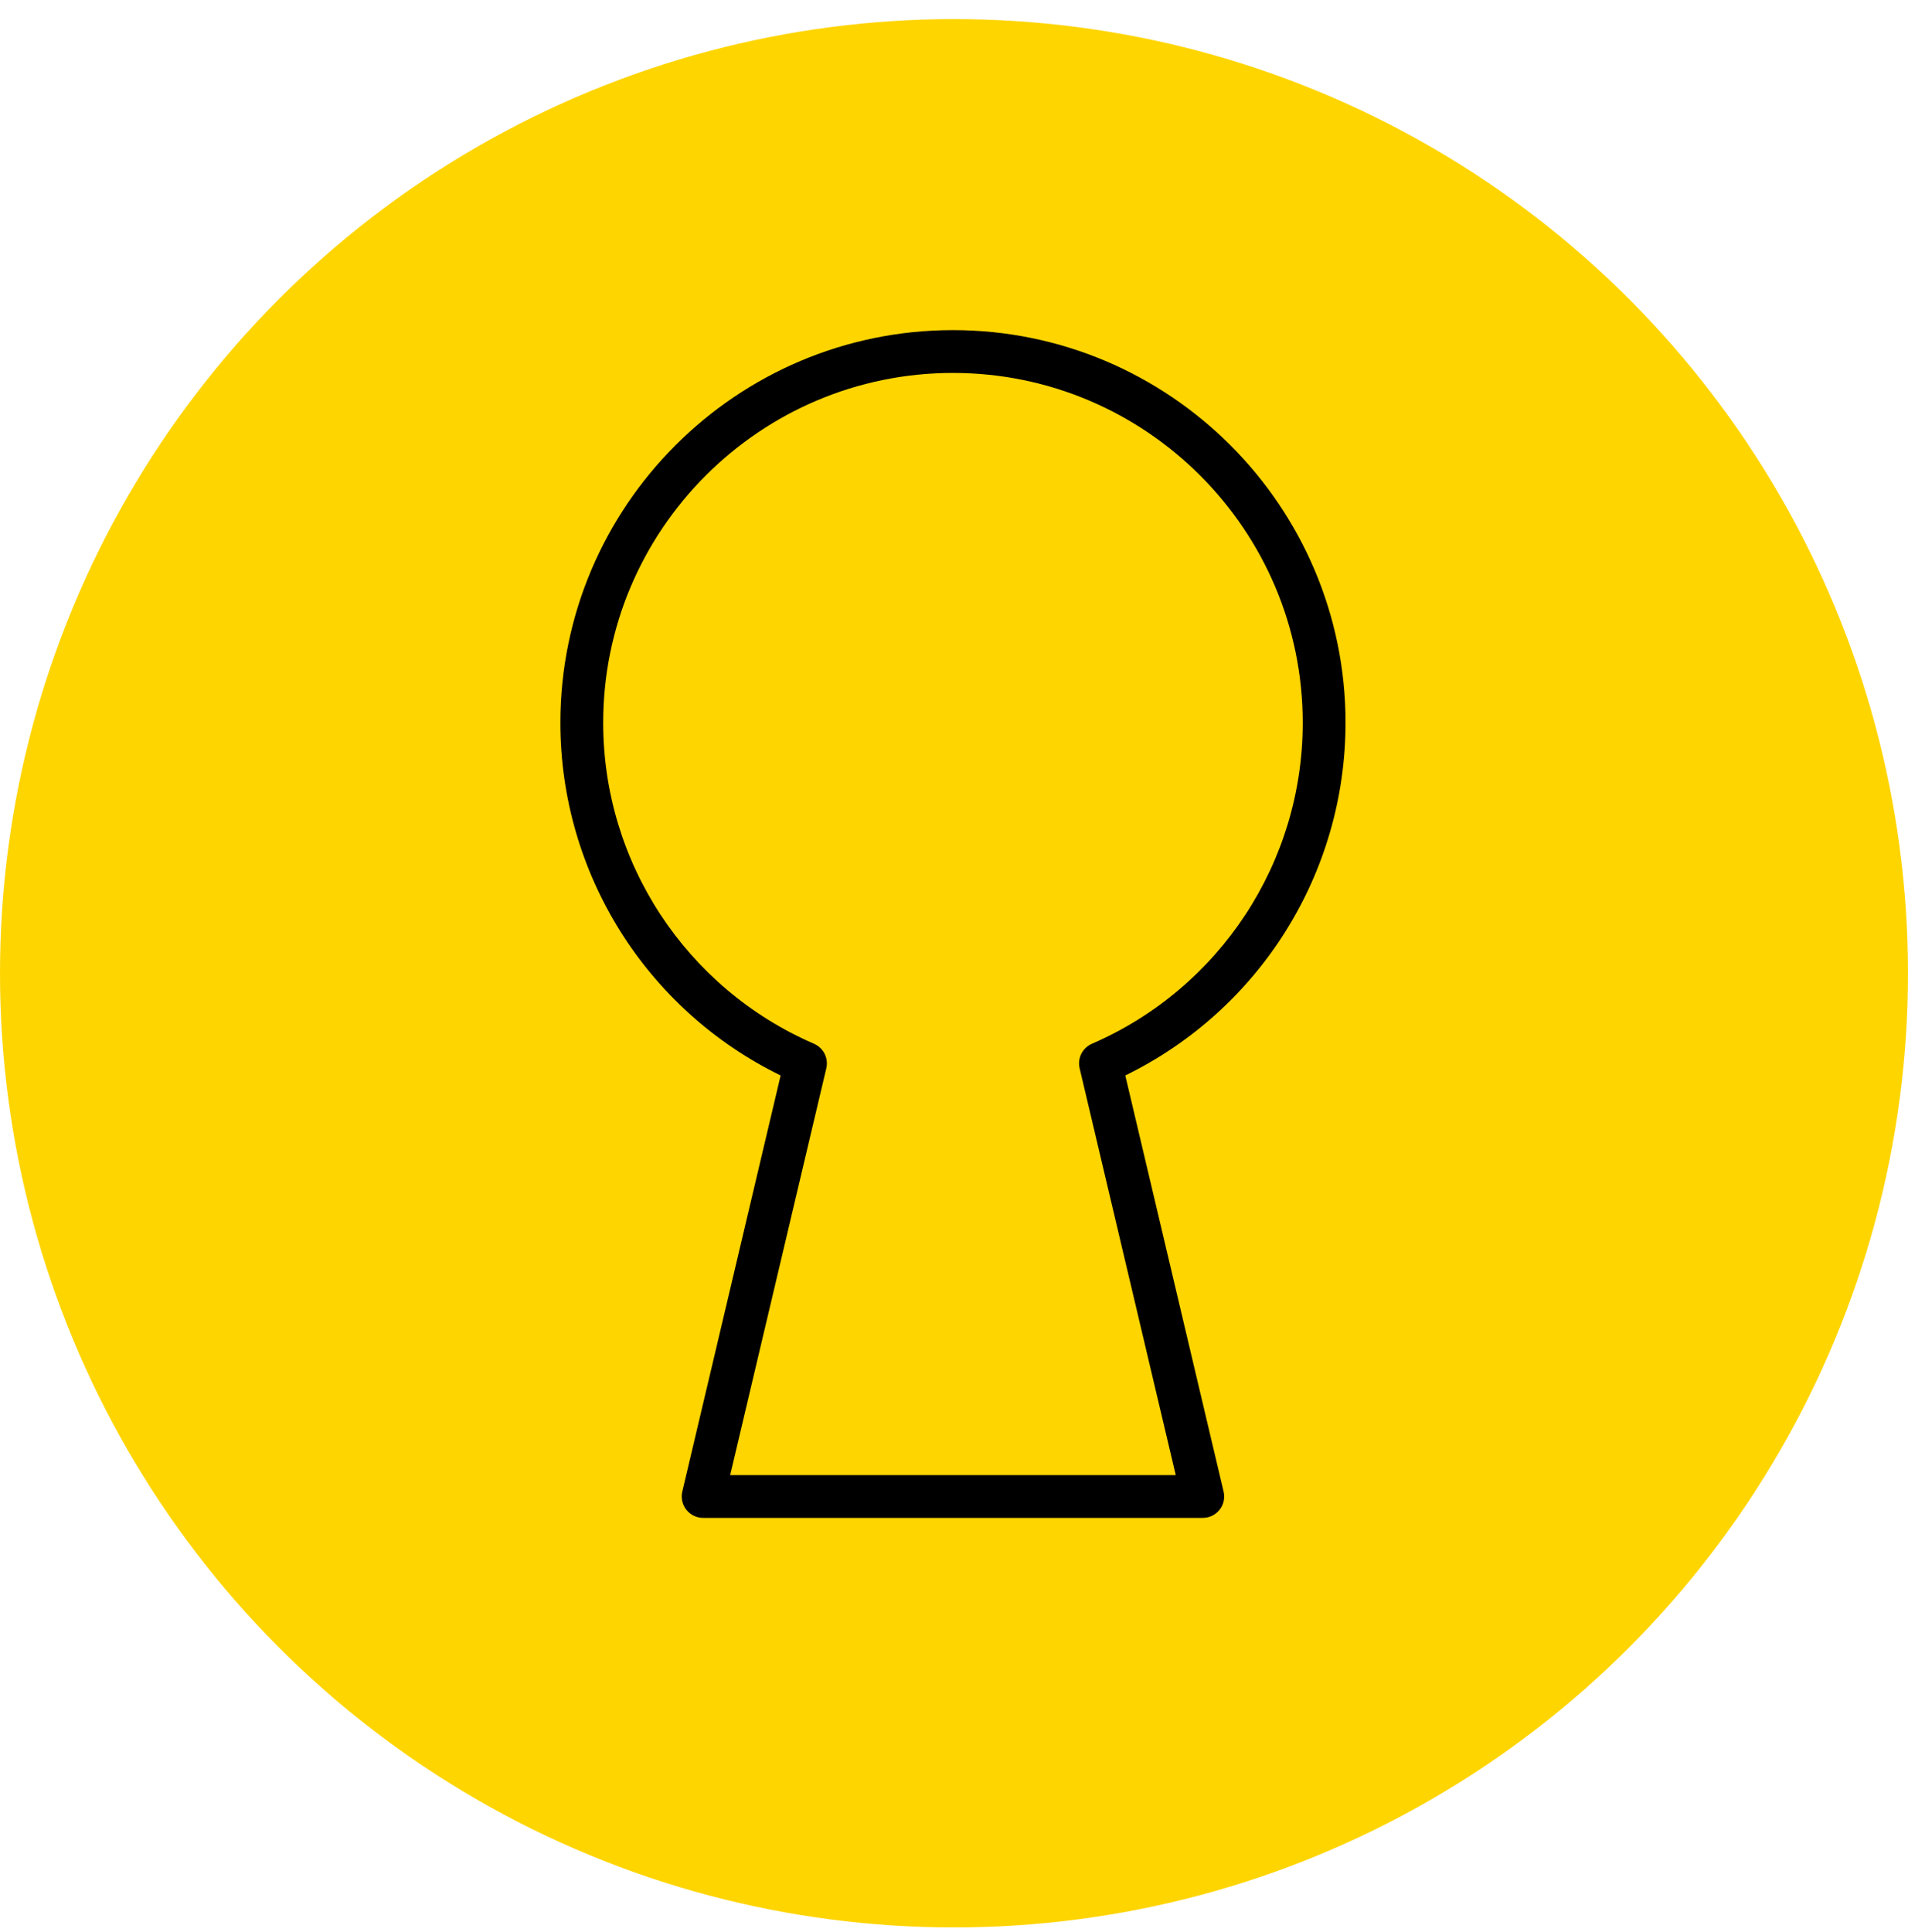
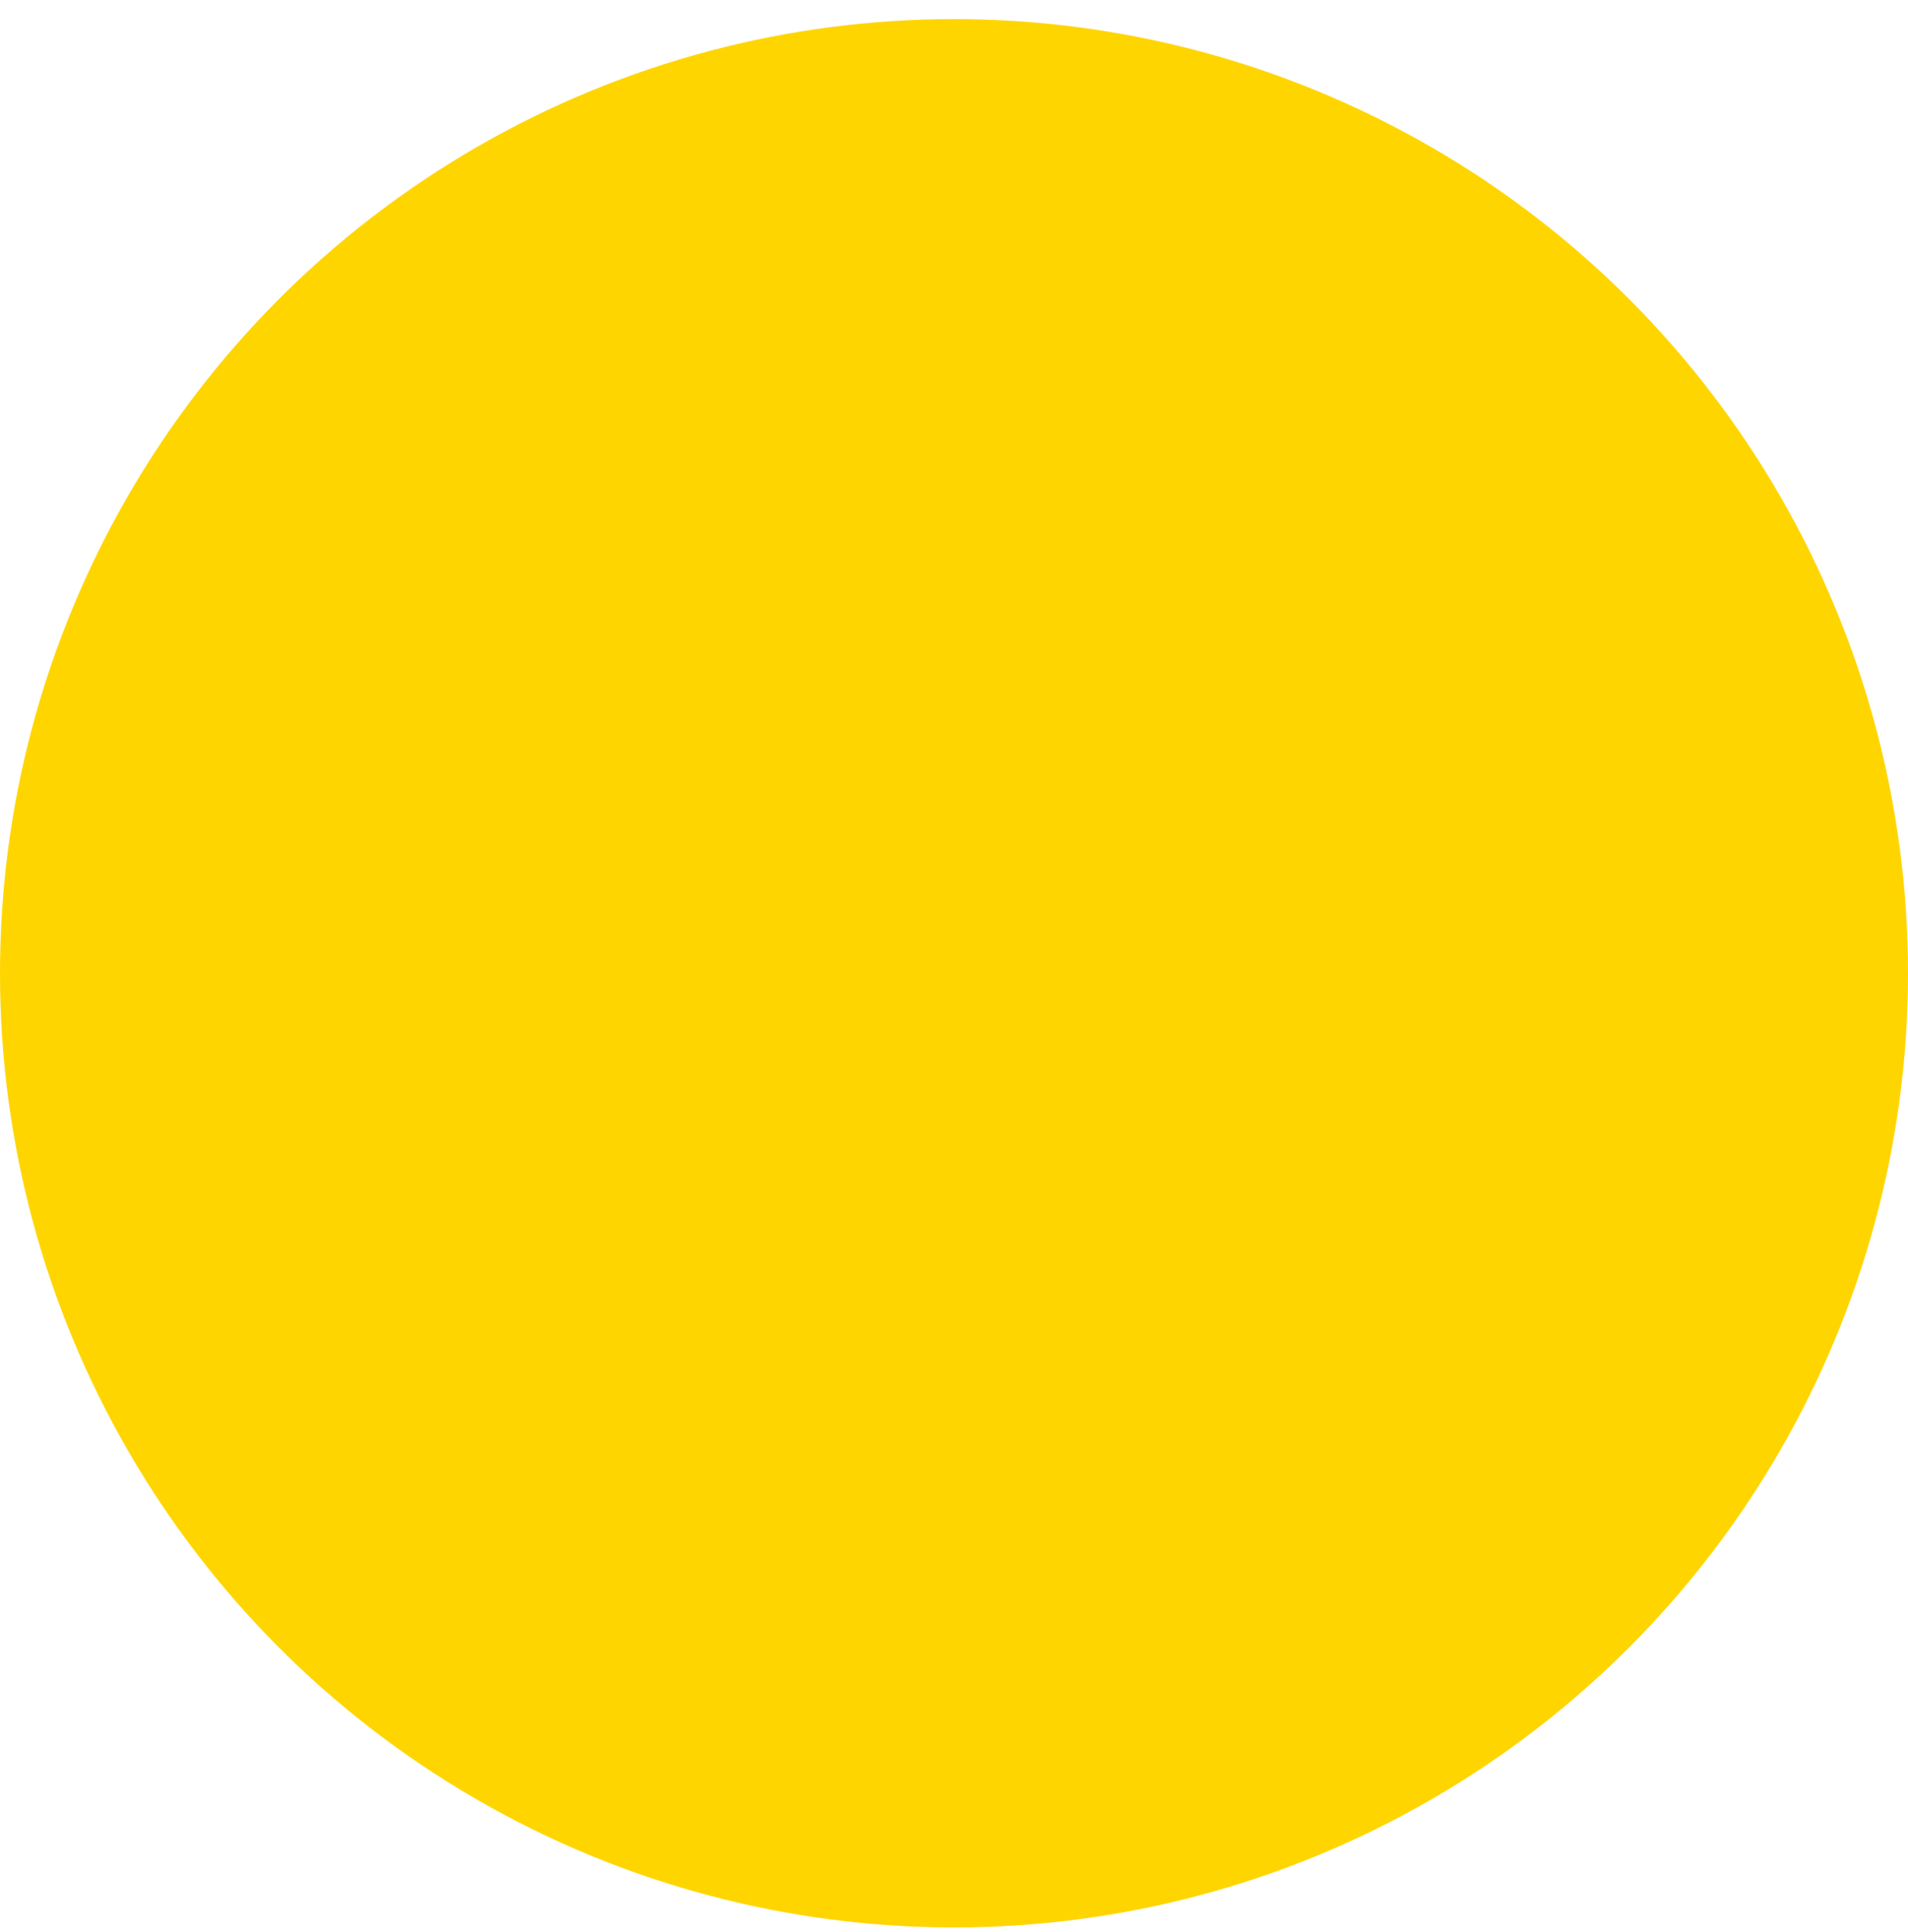
<svg xmlns="http://www.w3.org/2000/svg" width="80" height="81" viewBox="0 0 80 81" fill="none">
  <circle cx="40" cy="40.801" r="40" fill="#FFD500" />
-   <path d="M56.417 30.3C56.417 21.224 49.033 13.839 39.956 13.839C30.88 13.839 23.496 21.223 23.496 30.3C23.496 36.609 27.096 42.333 32.731 45.085L28.608 62.529C28.545 62.795 28.607 63.077 28.778 63.292C28.948 63.507 29.207 63.632 29.481 63.632H50.431C50.706 63.632 50.965 63.507 51.135 63.292C51.306 63.077 51.367 62.796 51.304 62.529L47.182 45.085C52.817 42.332 56.416 36.608 56.416 30.3H56.417ZM45.783 43.756C45.385 43.929 45.167 44.362 45.268 44.786L49.298 61.84L30.615 61.839L34.646 44.785C34.745 44.362 34.529 43.929 34.13 43.756C28.76 41.427 25.291 36.145 25.291 30.299C25.291 22.212 31.87 15.634 39.956 15.634C48.043 15.634 54.622 22.213 54.622 30.299C54.622 36.146 51.153 41.427 45.783 43.756L45.783 43.756Z" fill="black" />
</svg>